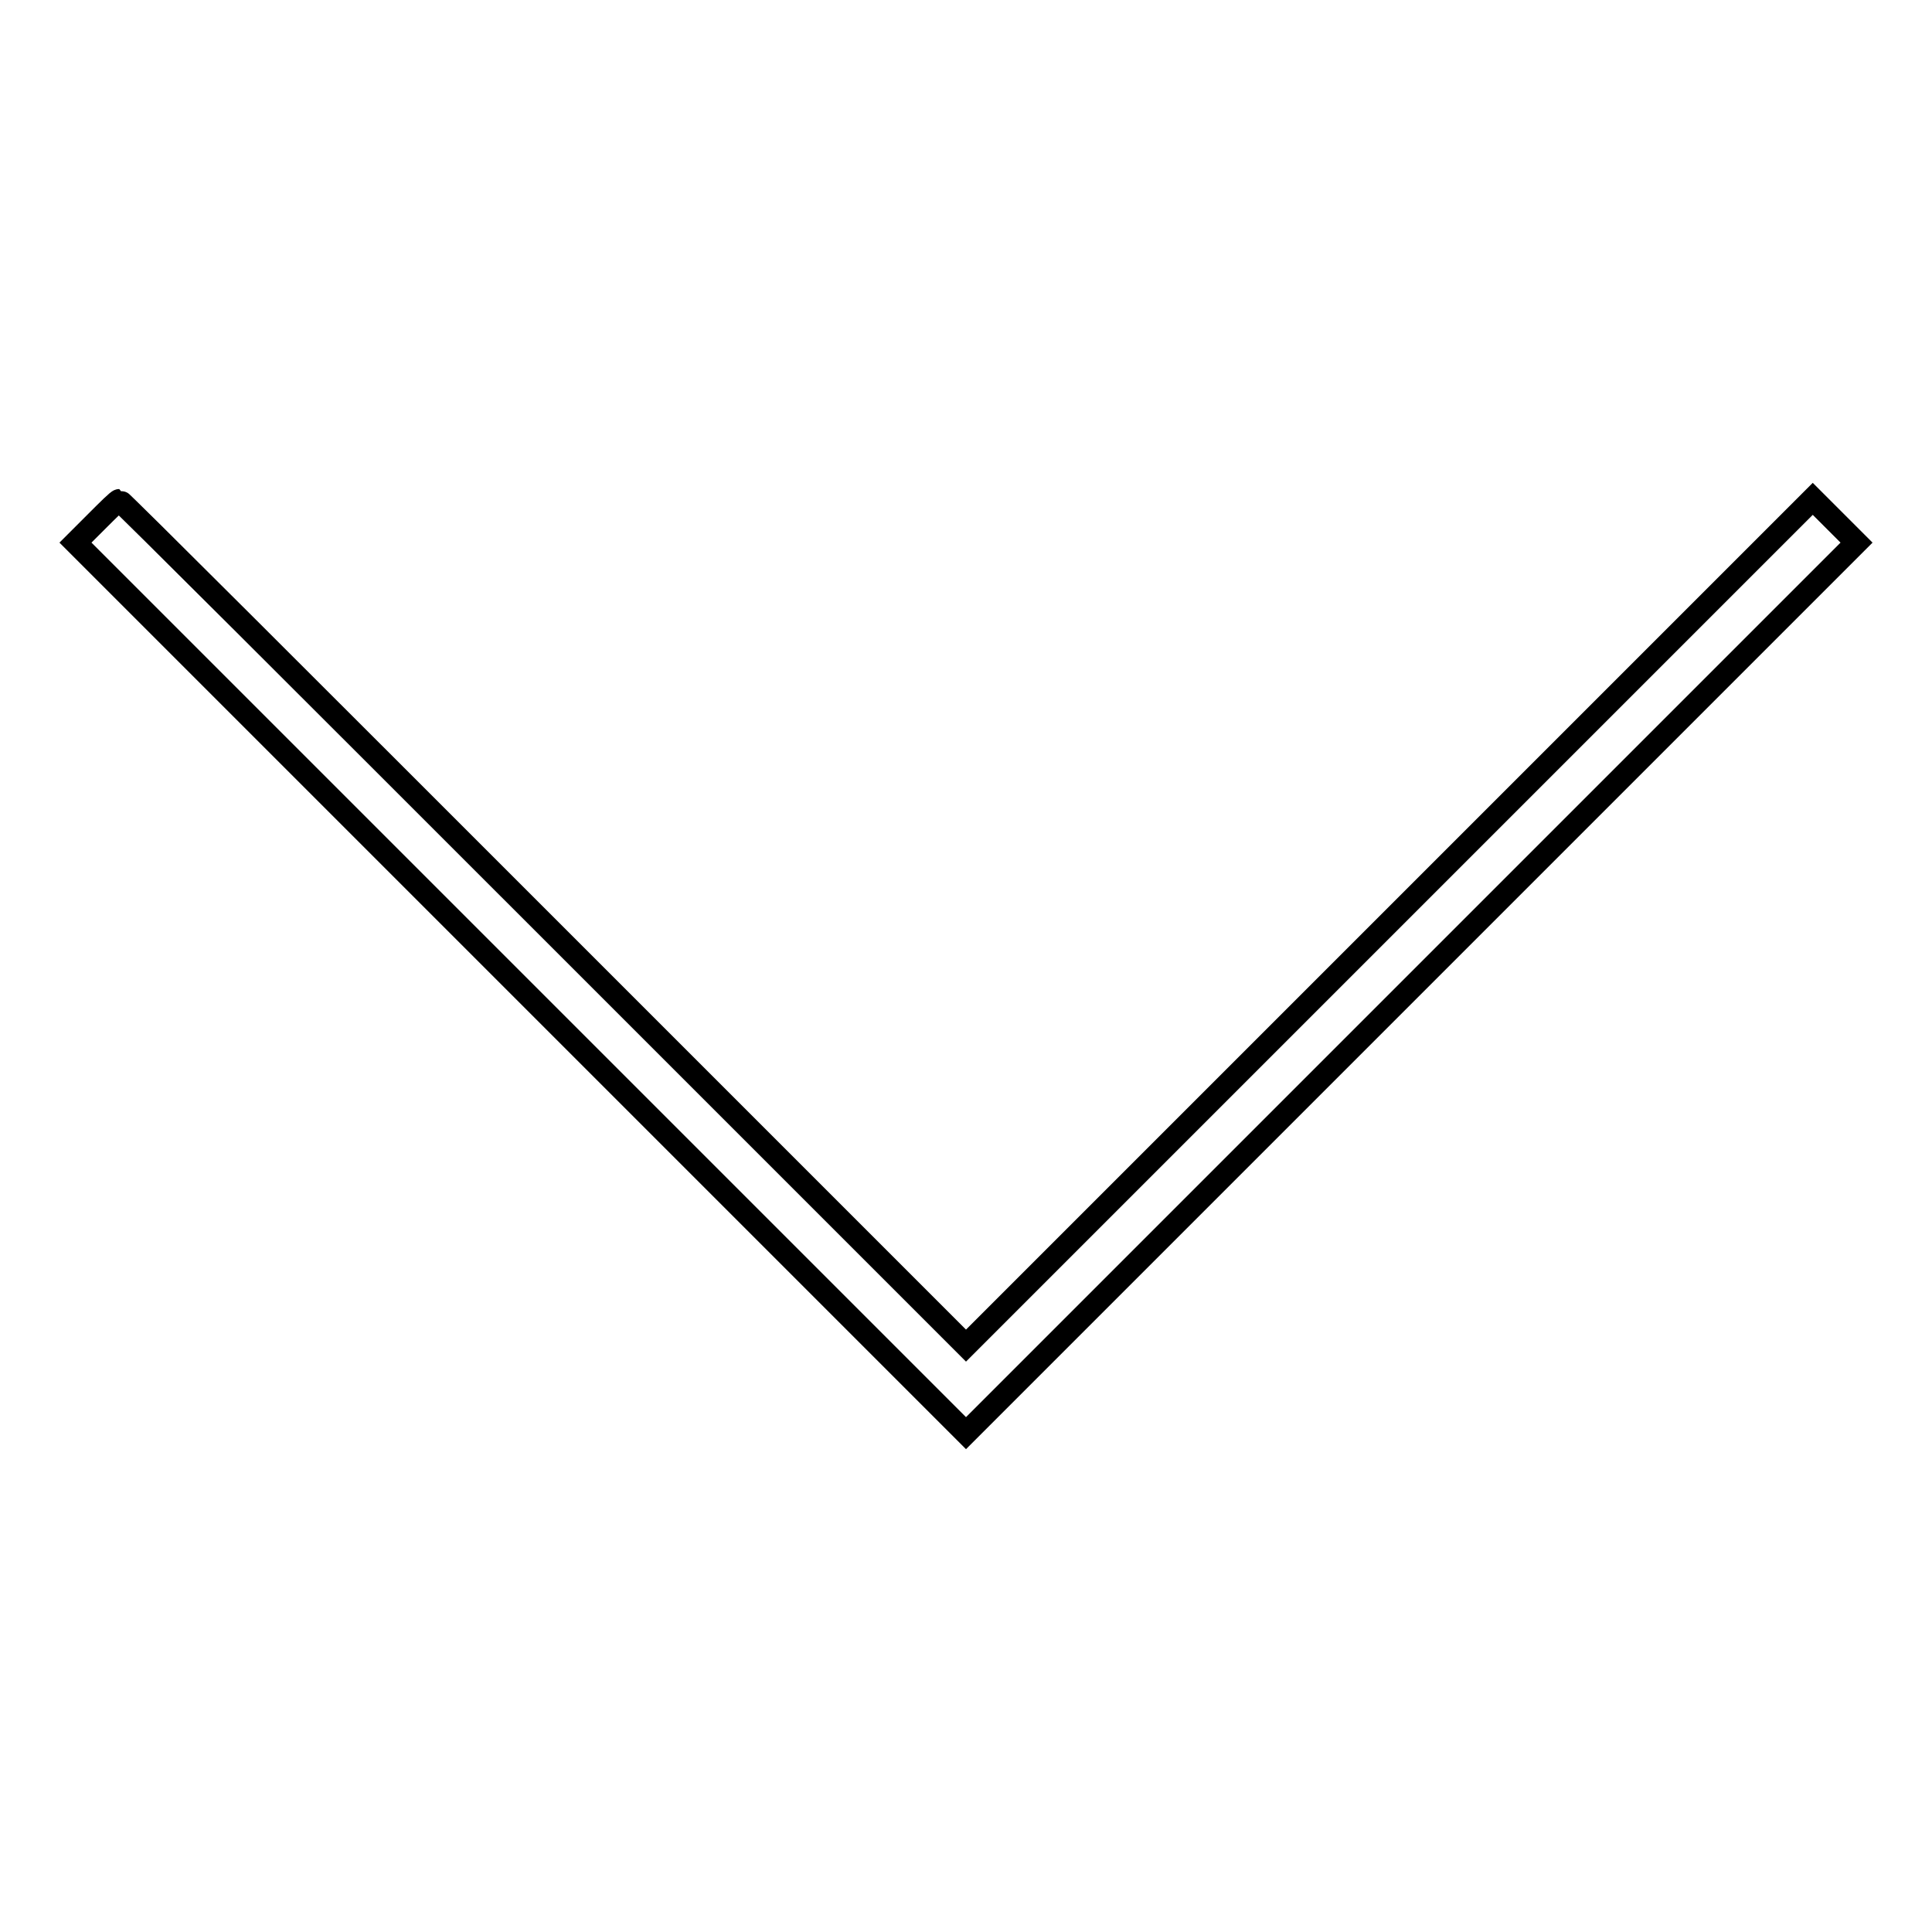
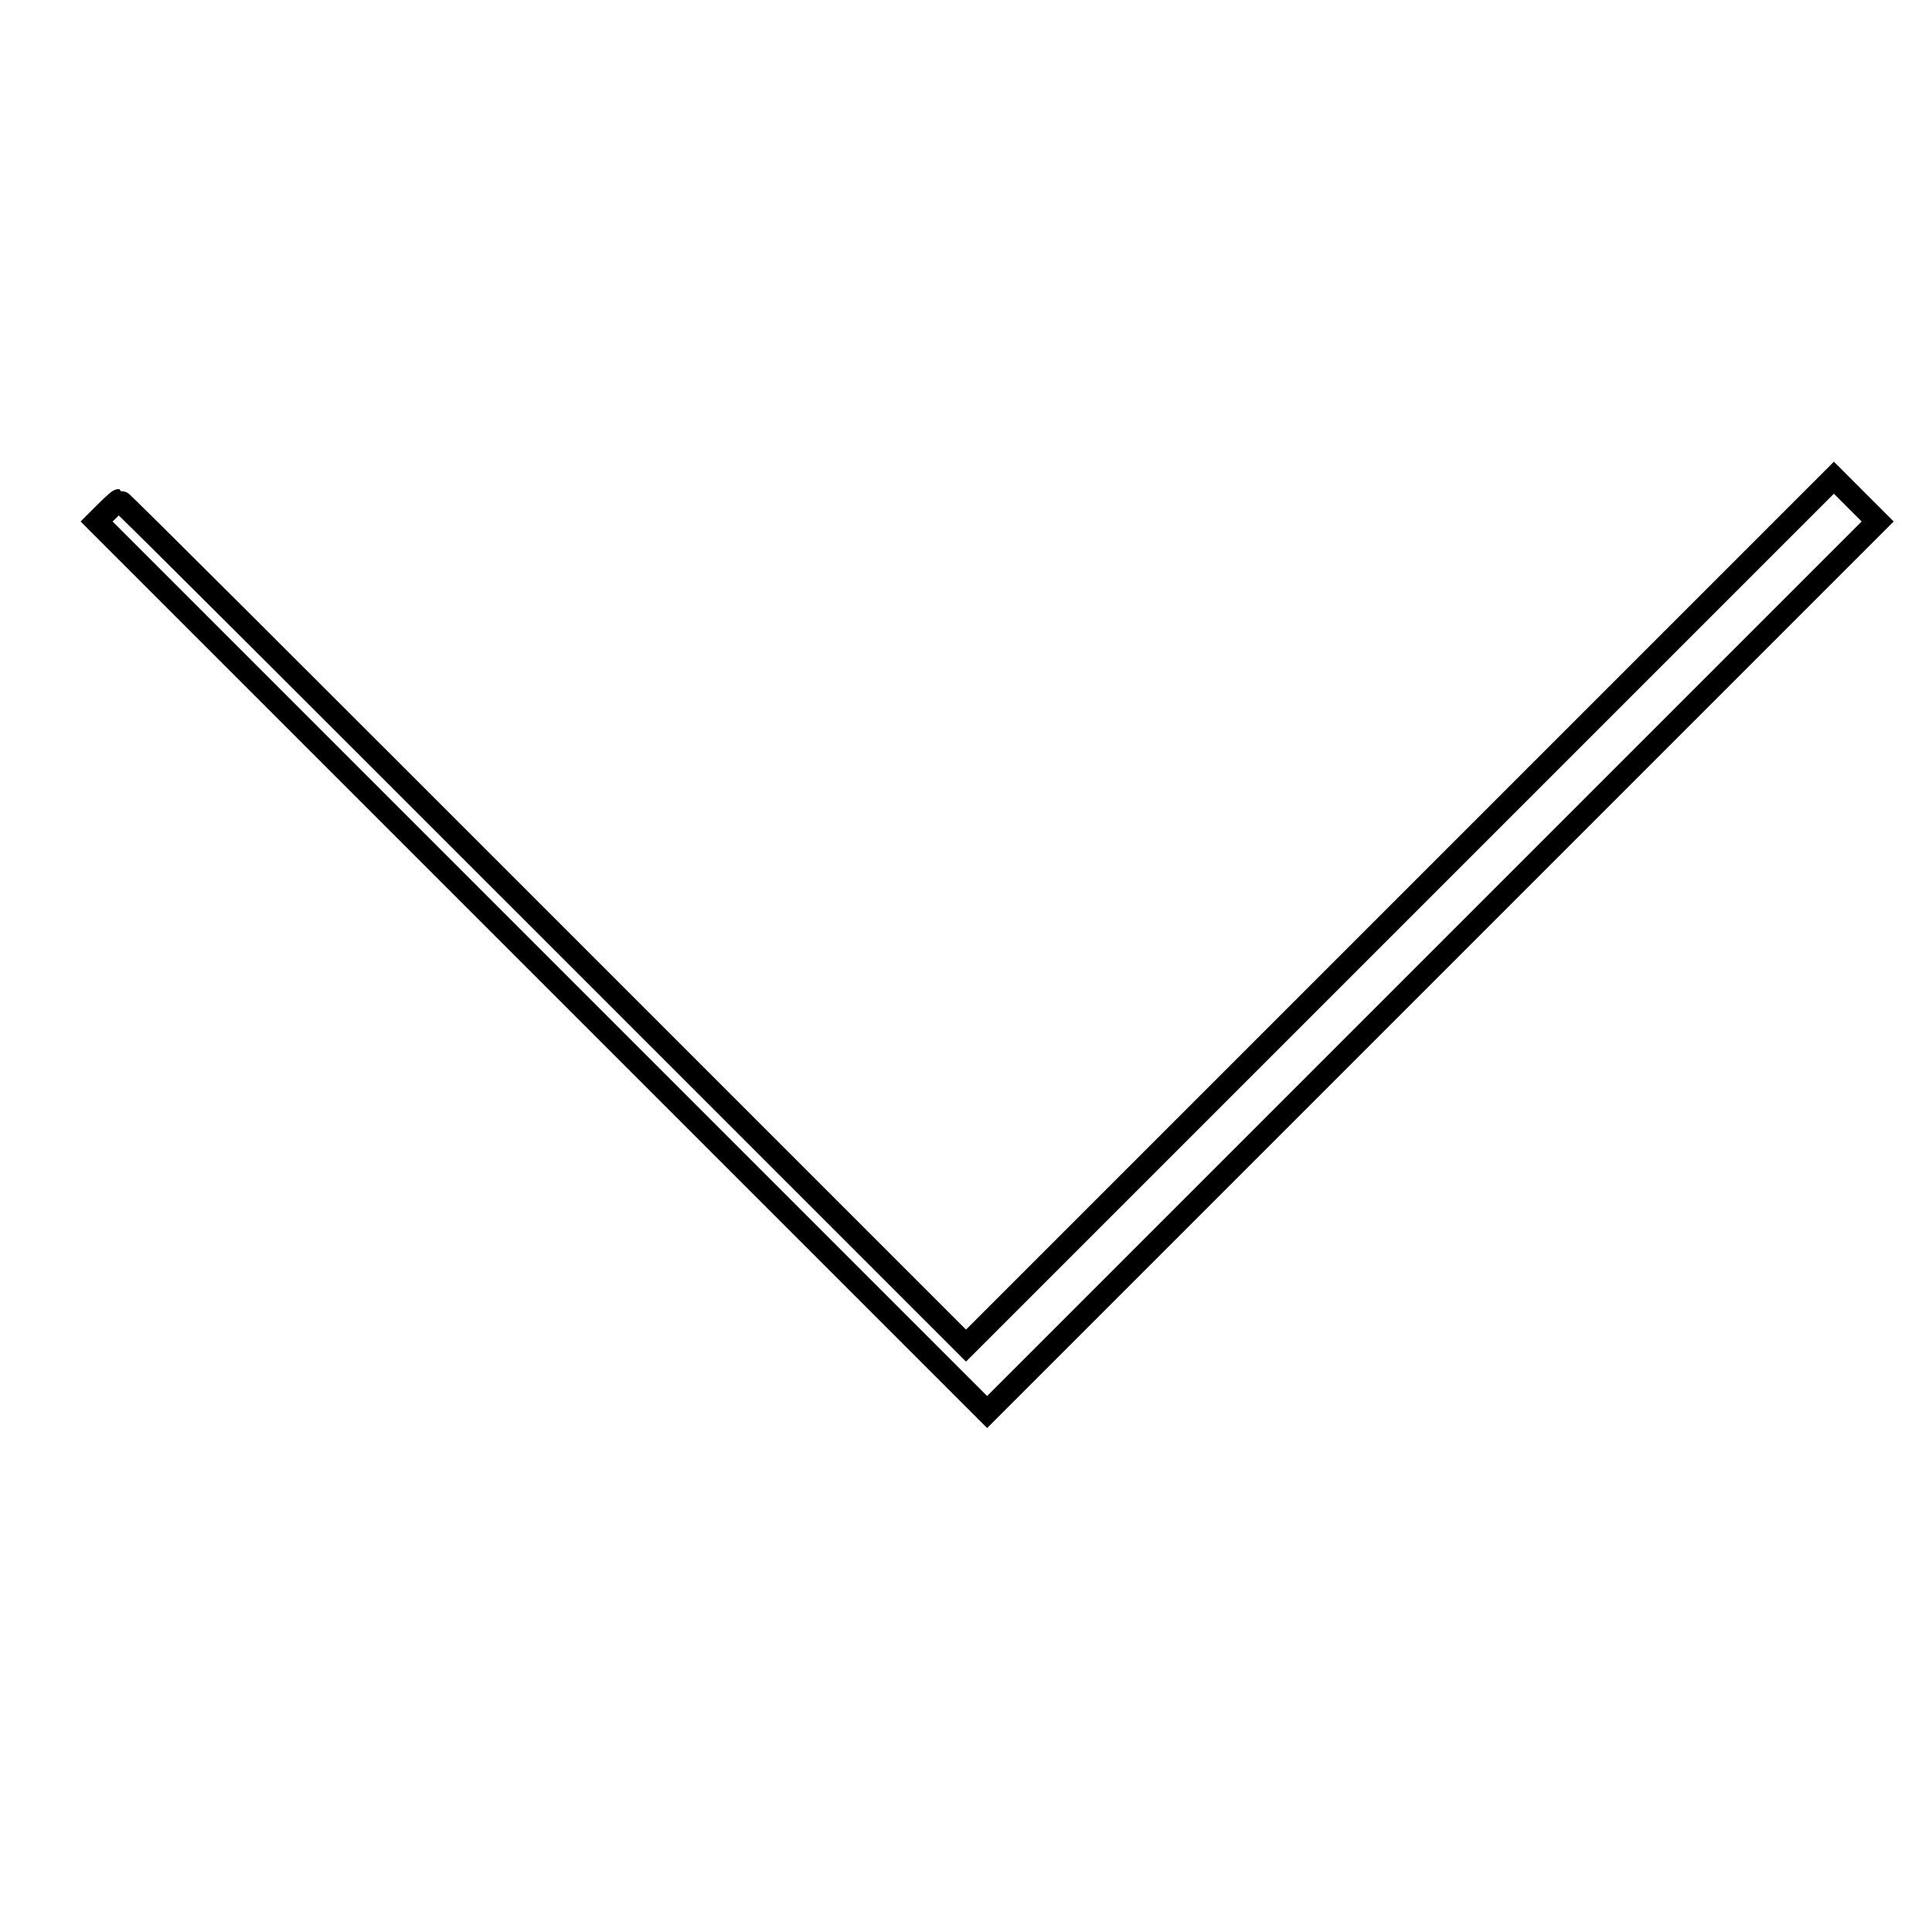
<svg xmlns="http://www.w3.org/2000/svg" version="1.1" x="0px" y="0px" viewBox="0 0 256 256" enable-background="new 0 0 256 256" xml:space="preserve">
  <g>
    <g>
      <g>
-         <path stroke-width="3" fill-opacity="0" stroke="#000000" d="M12.8,69.1L10,71.9l59,59l59,59l59-59l59-59l-2.9-2.9l-2.9-2.9l-56.1,56.1L128,178.3l-56-56c-30.8-30.8-56-56-56.2-56S14.3,67.6,12.8,69.1z" />
+         <path stroke-width="3" fill-opacity="0" stroke="#000000" d="M12.8,69.1l59,59l59,59l59-59l59-59l-2.9-2.9l-2.9-2.9l-56.1,56.1L128,178.3l-56-56c-30.8-30.8-56-56-56.2-56S14.3,67.6,12.8,69.1z" />
      </g>
    </g>
  </g>
</svg>